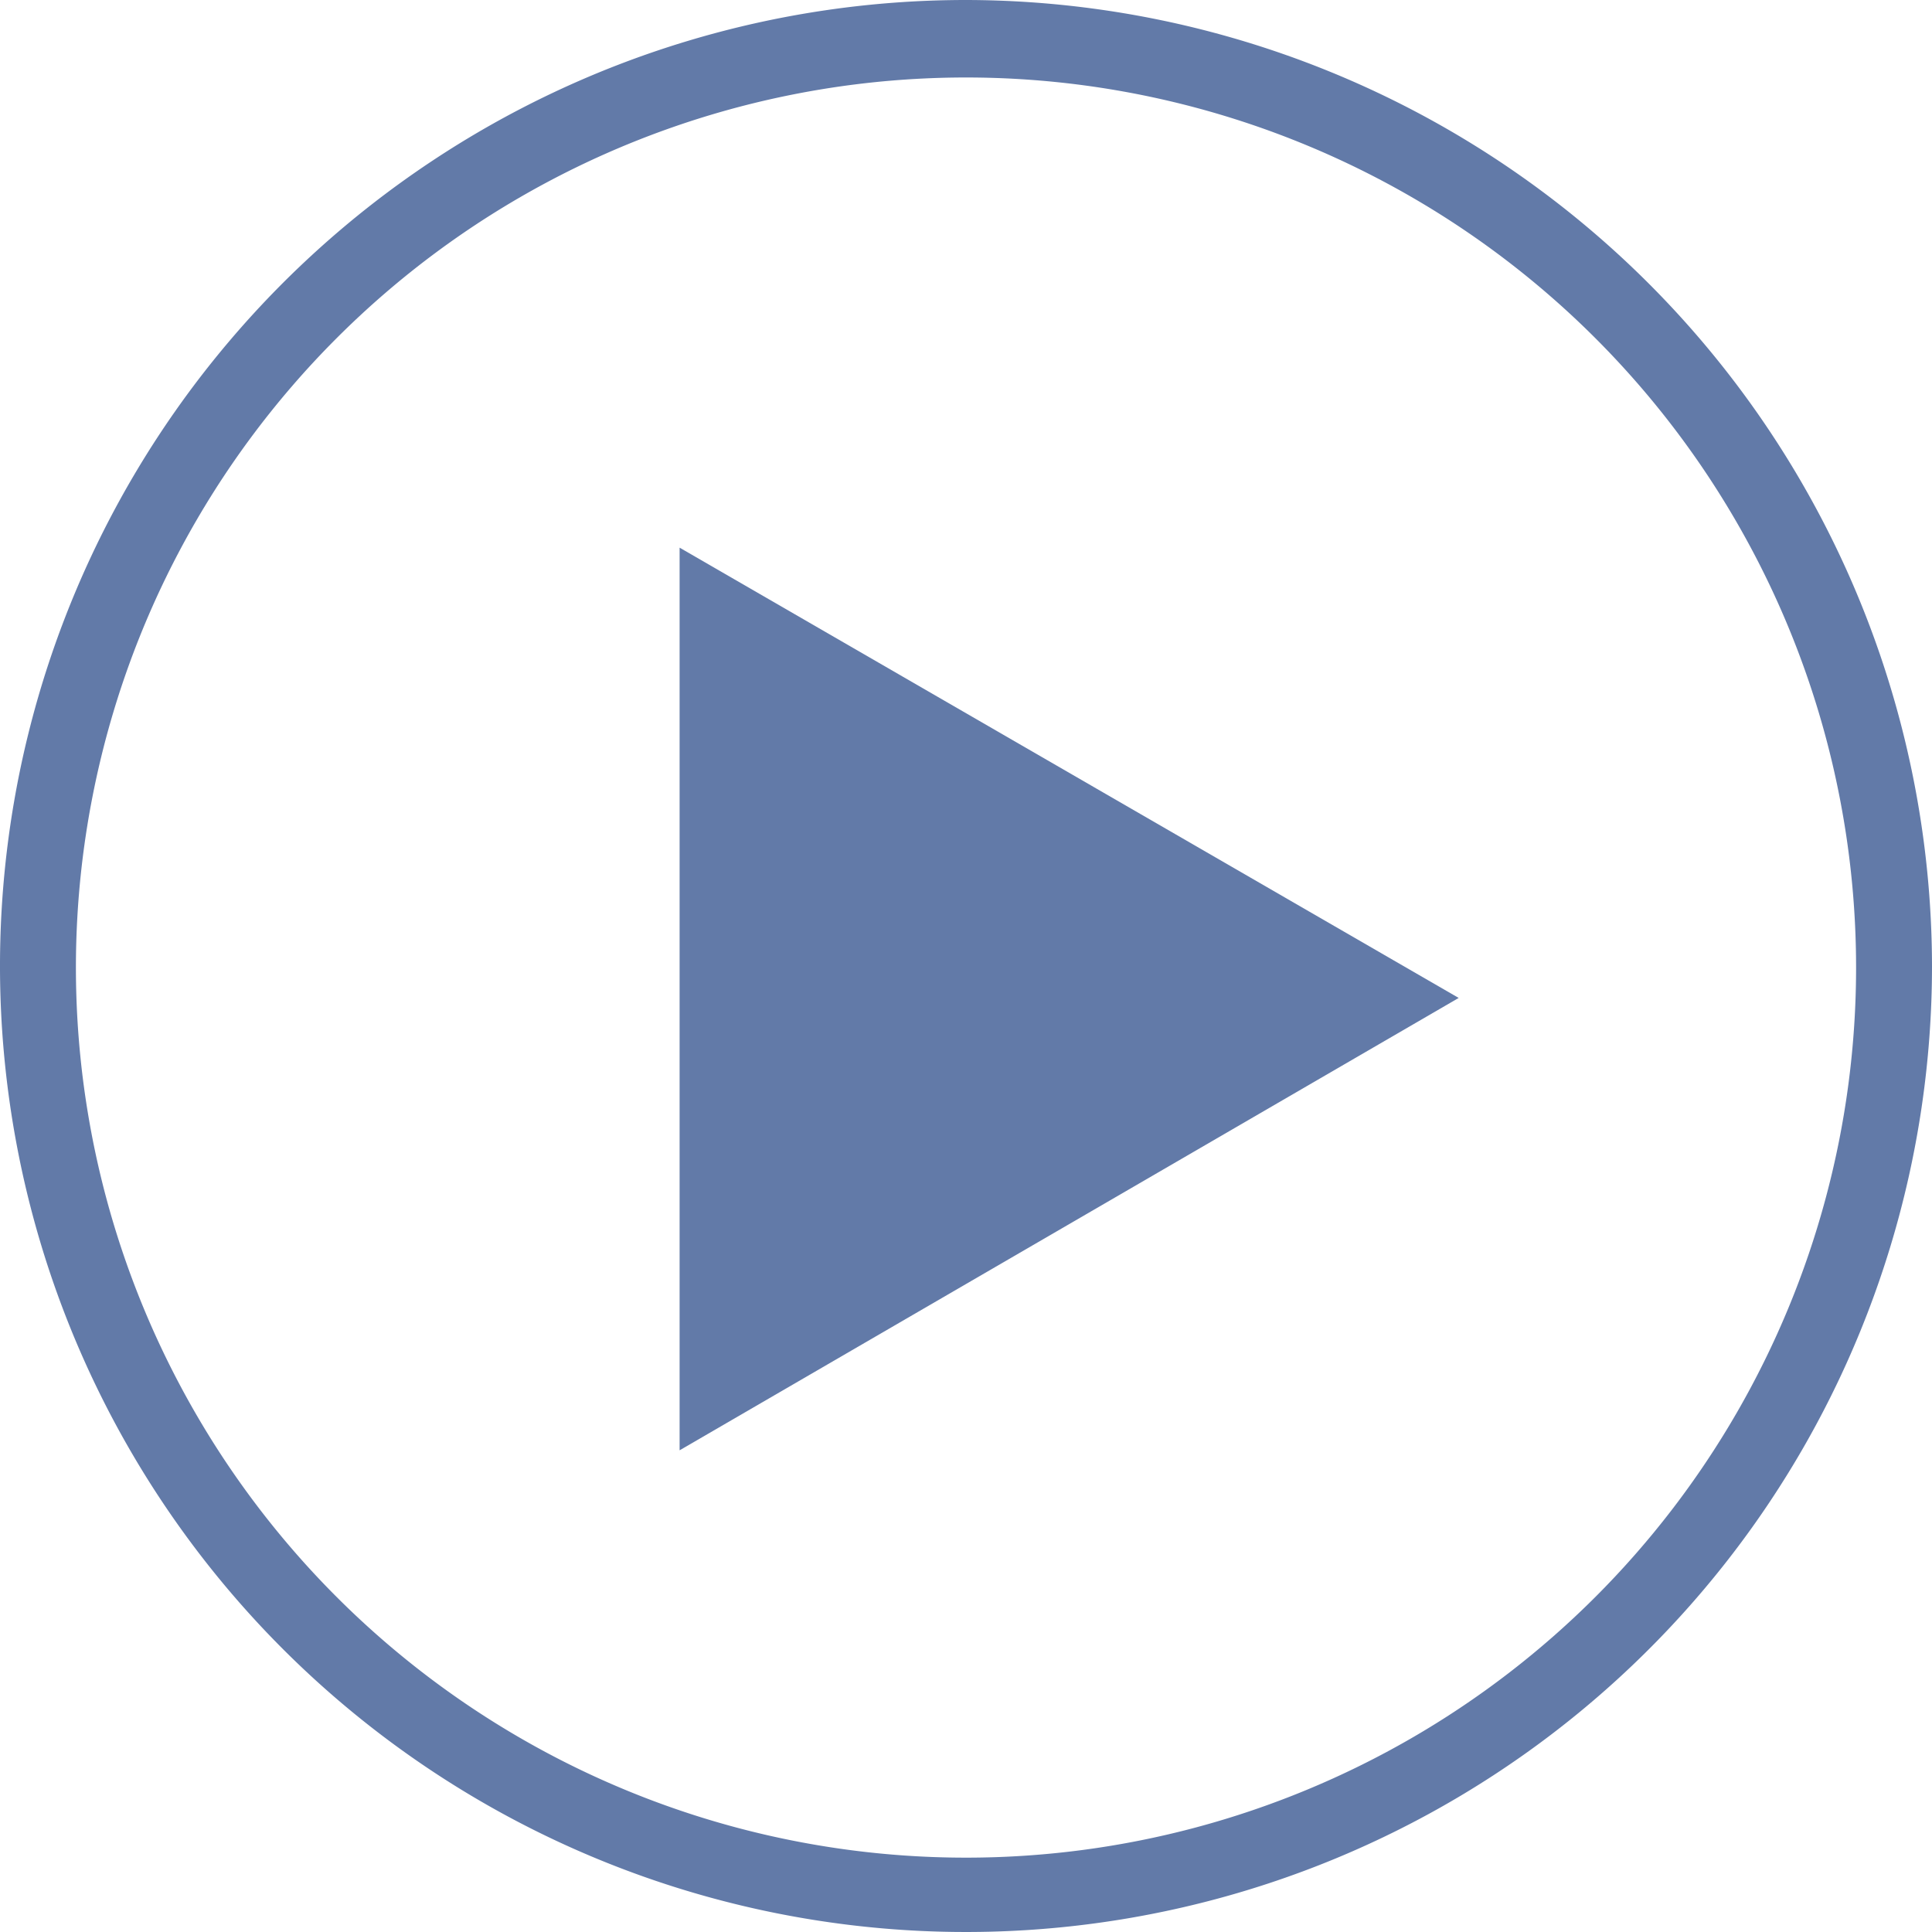
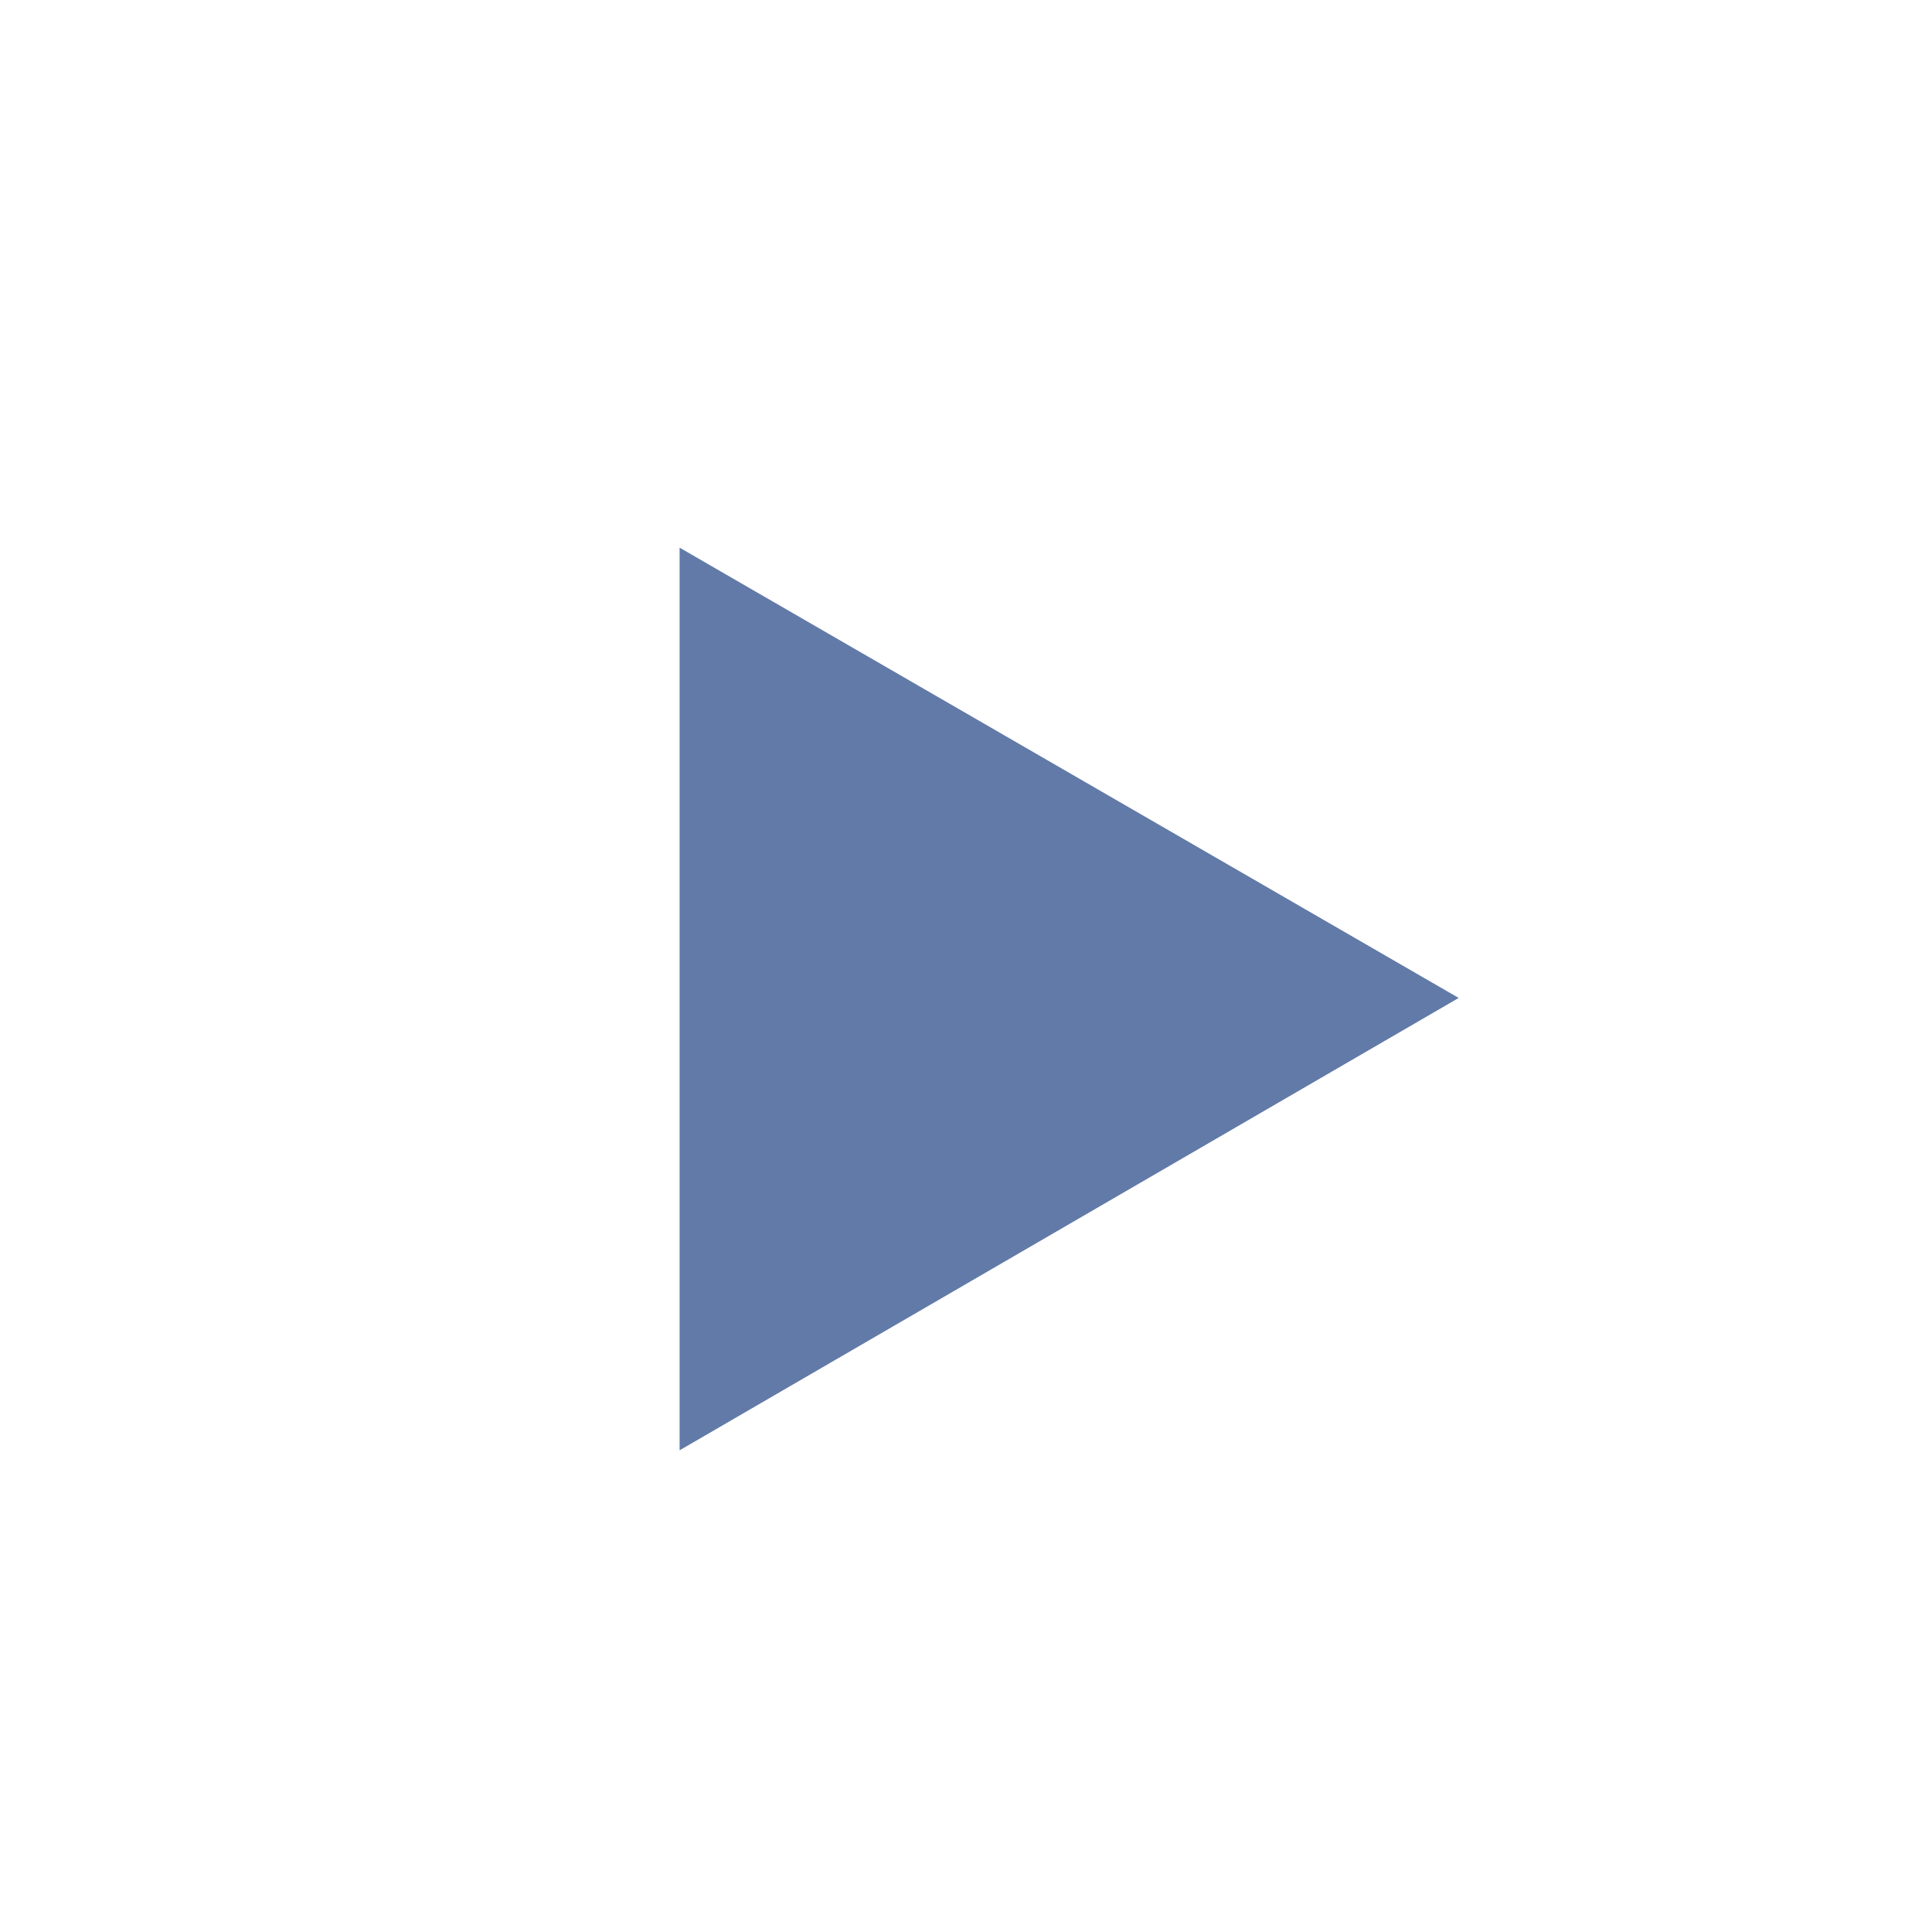
<svg xmlns="http://www.w3.org/2000/svg" id="Ebene_1" data-name="Ebene 1" viewBox="0 0 36.9 36.9">
  <defs>
    <style>.cls-1{fill:#627aa8;}</style>
  </defs>
  <title>Website_Icons_200319</title>
  <polygon class="cls-1" points="12.98 27.7 27.86 19.06 12.98 10.46 12.98 27.7" />
-   <path class="cls-1" d="M18.45,0A18.45,18.45,0,1,0,36.9,18.45,18.48,18.48,0,0,0,18.45,0Zm0,35.48a17,17,0,1,1,17-17A17,17,0,0,1,18.45,35.48Z" />
</svg>